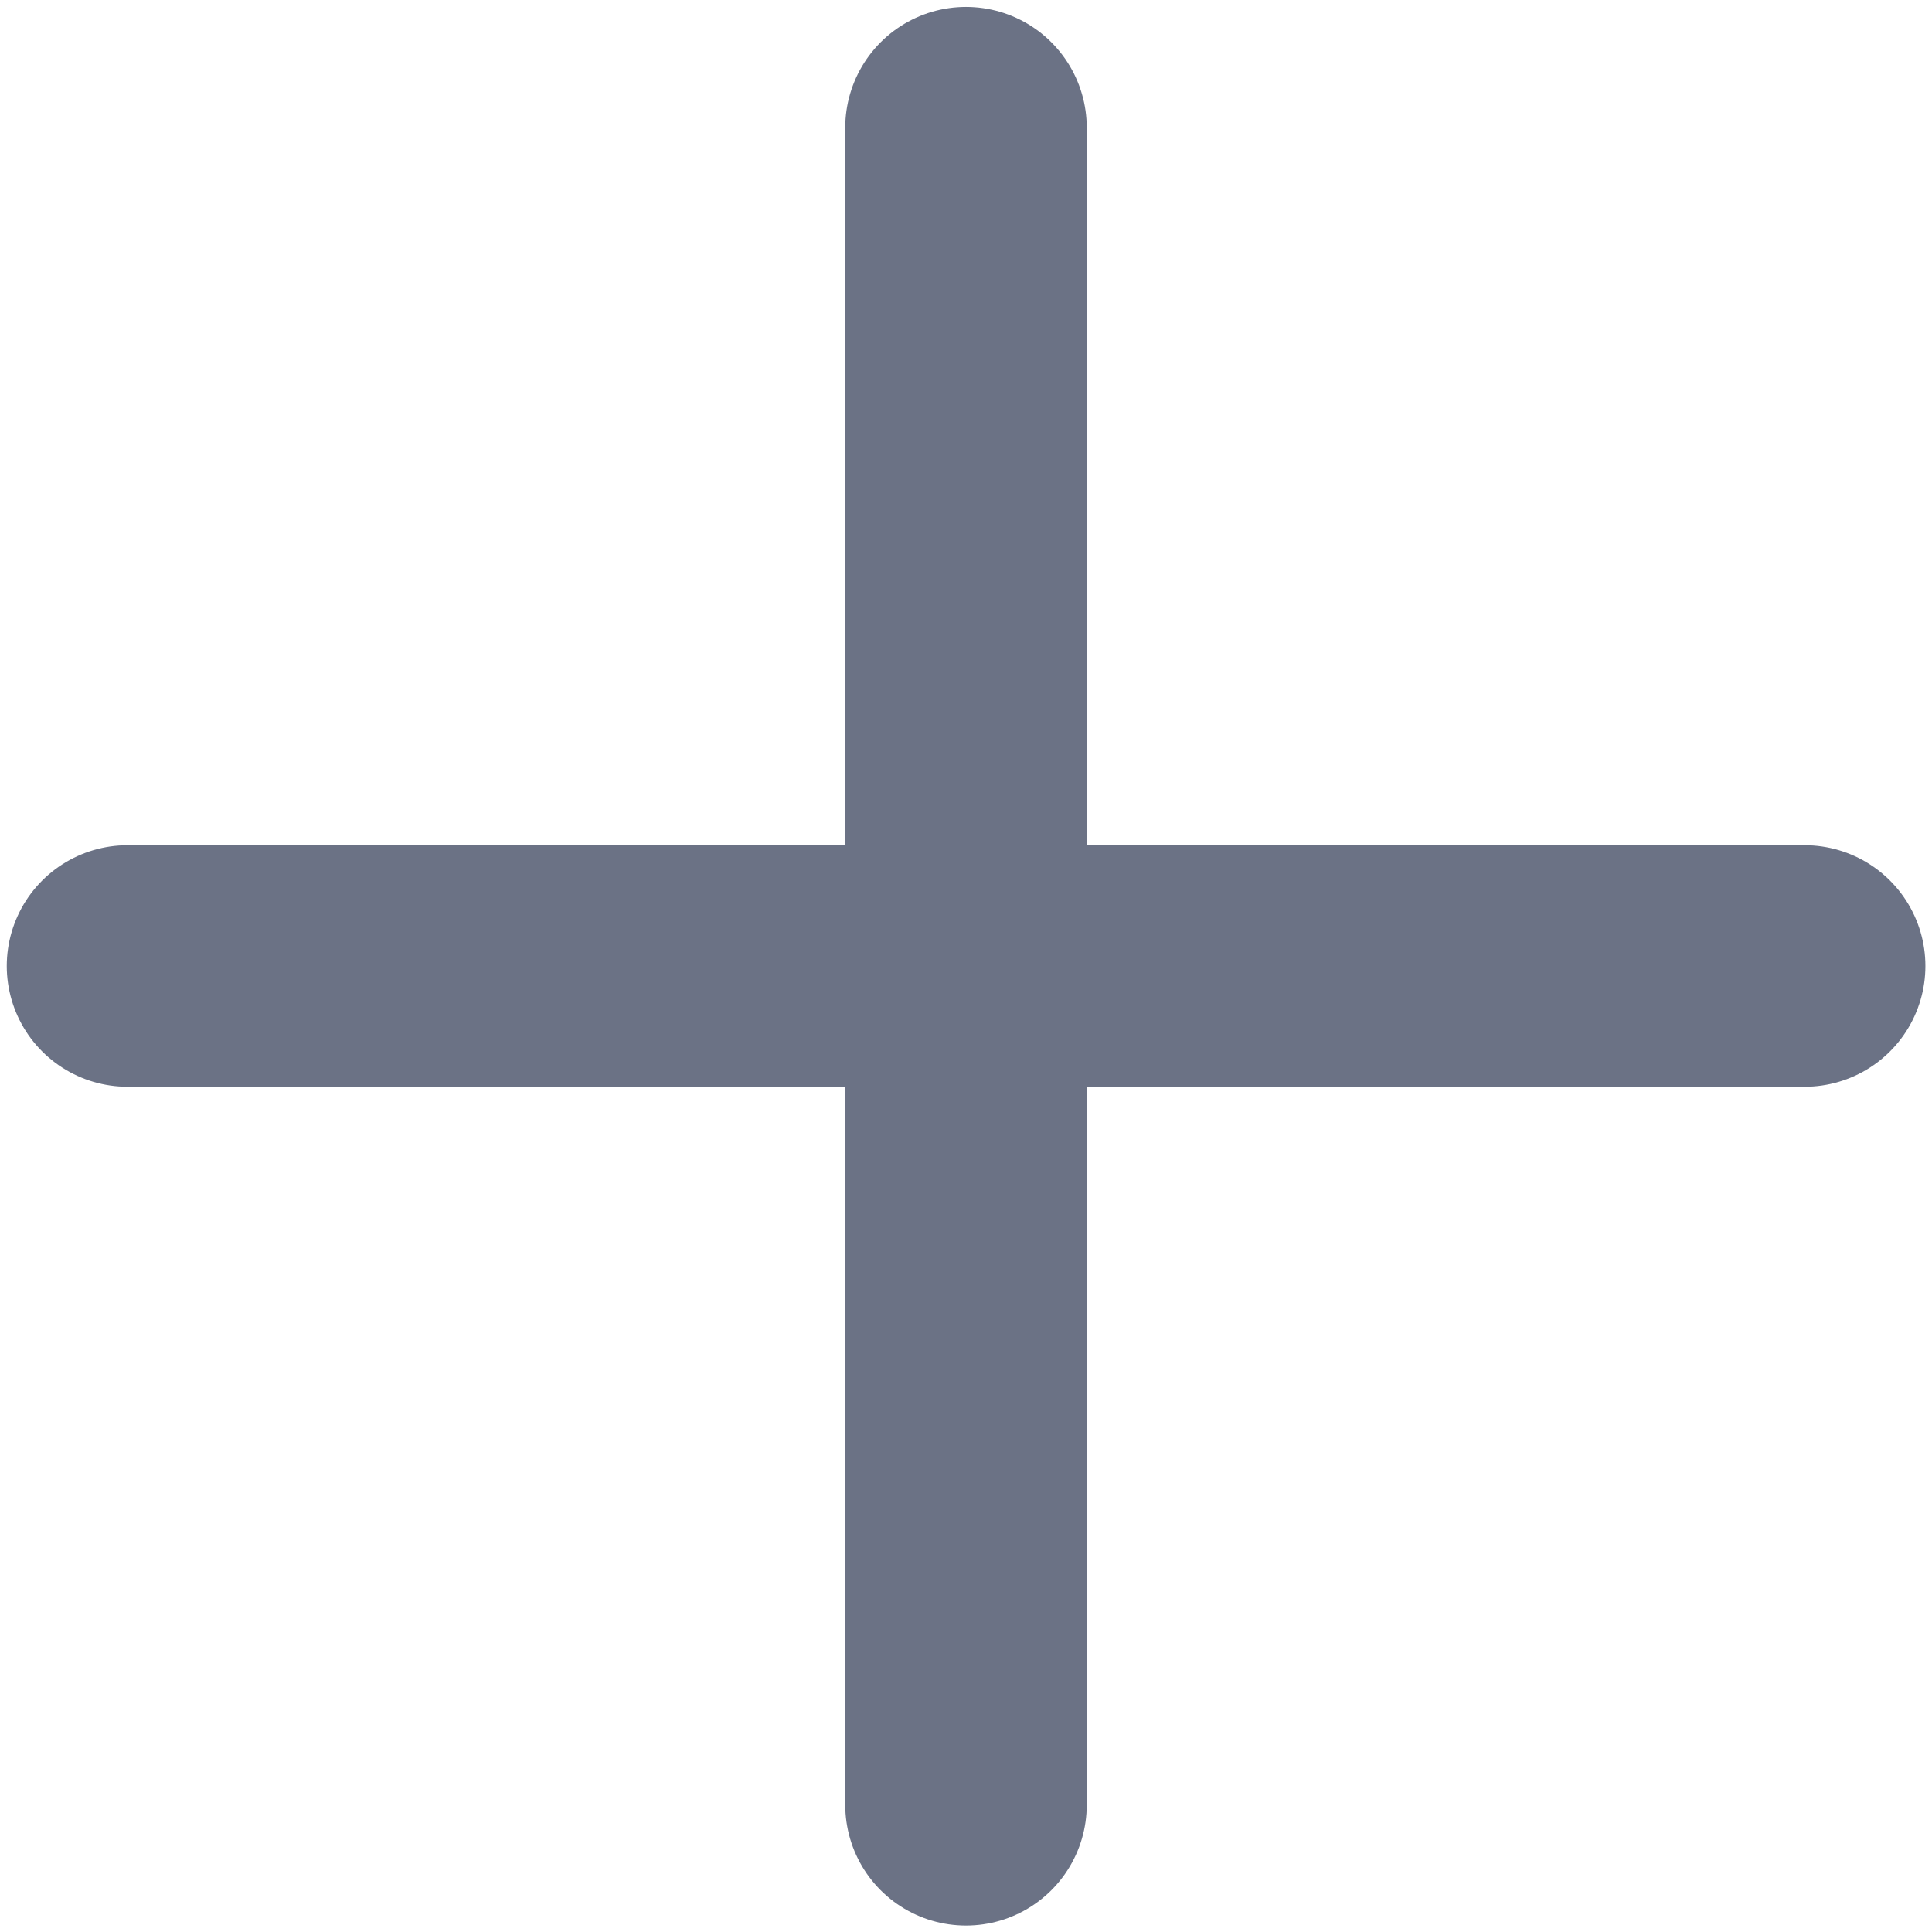
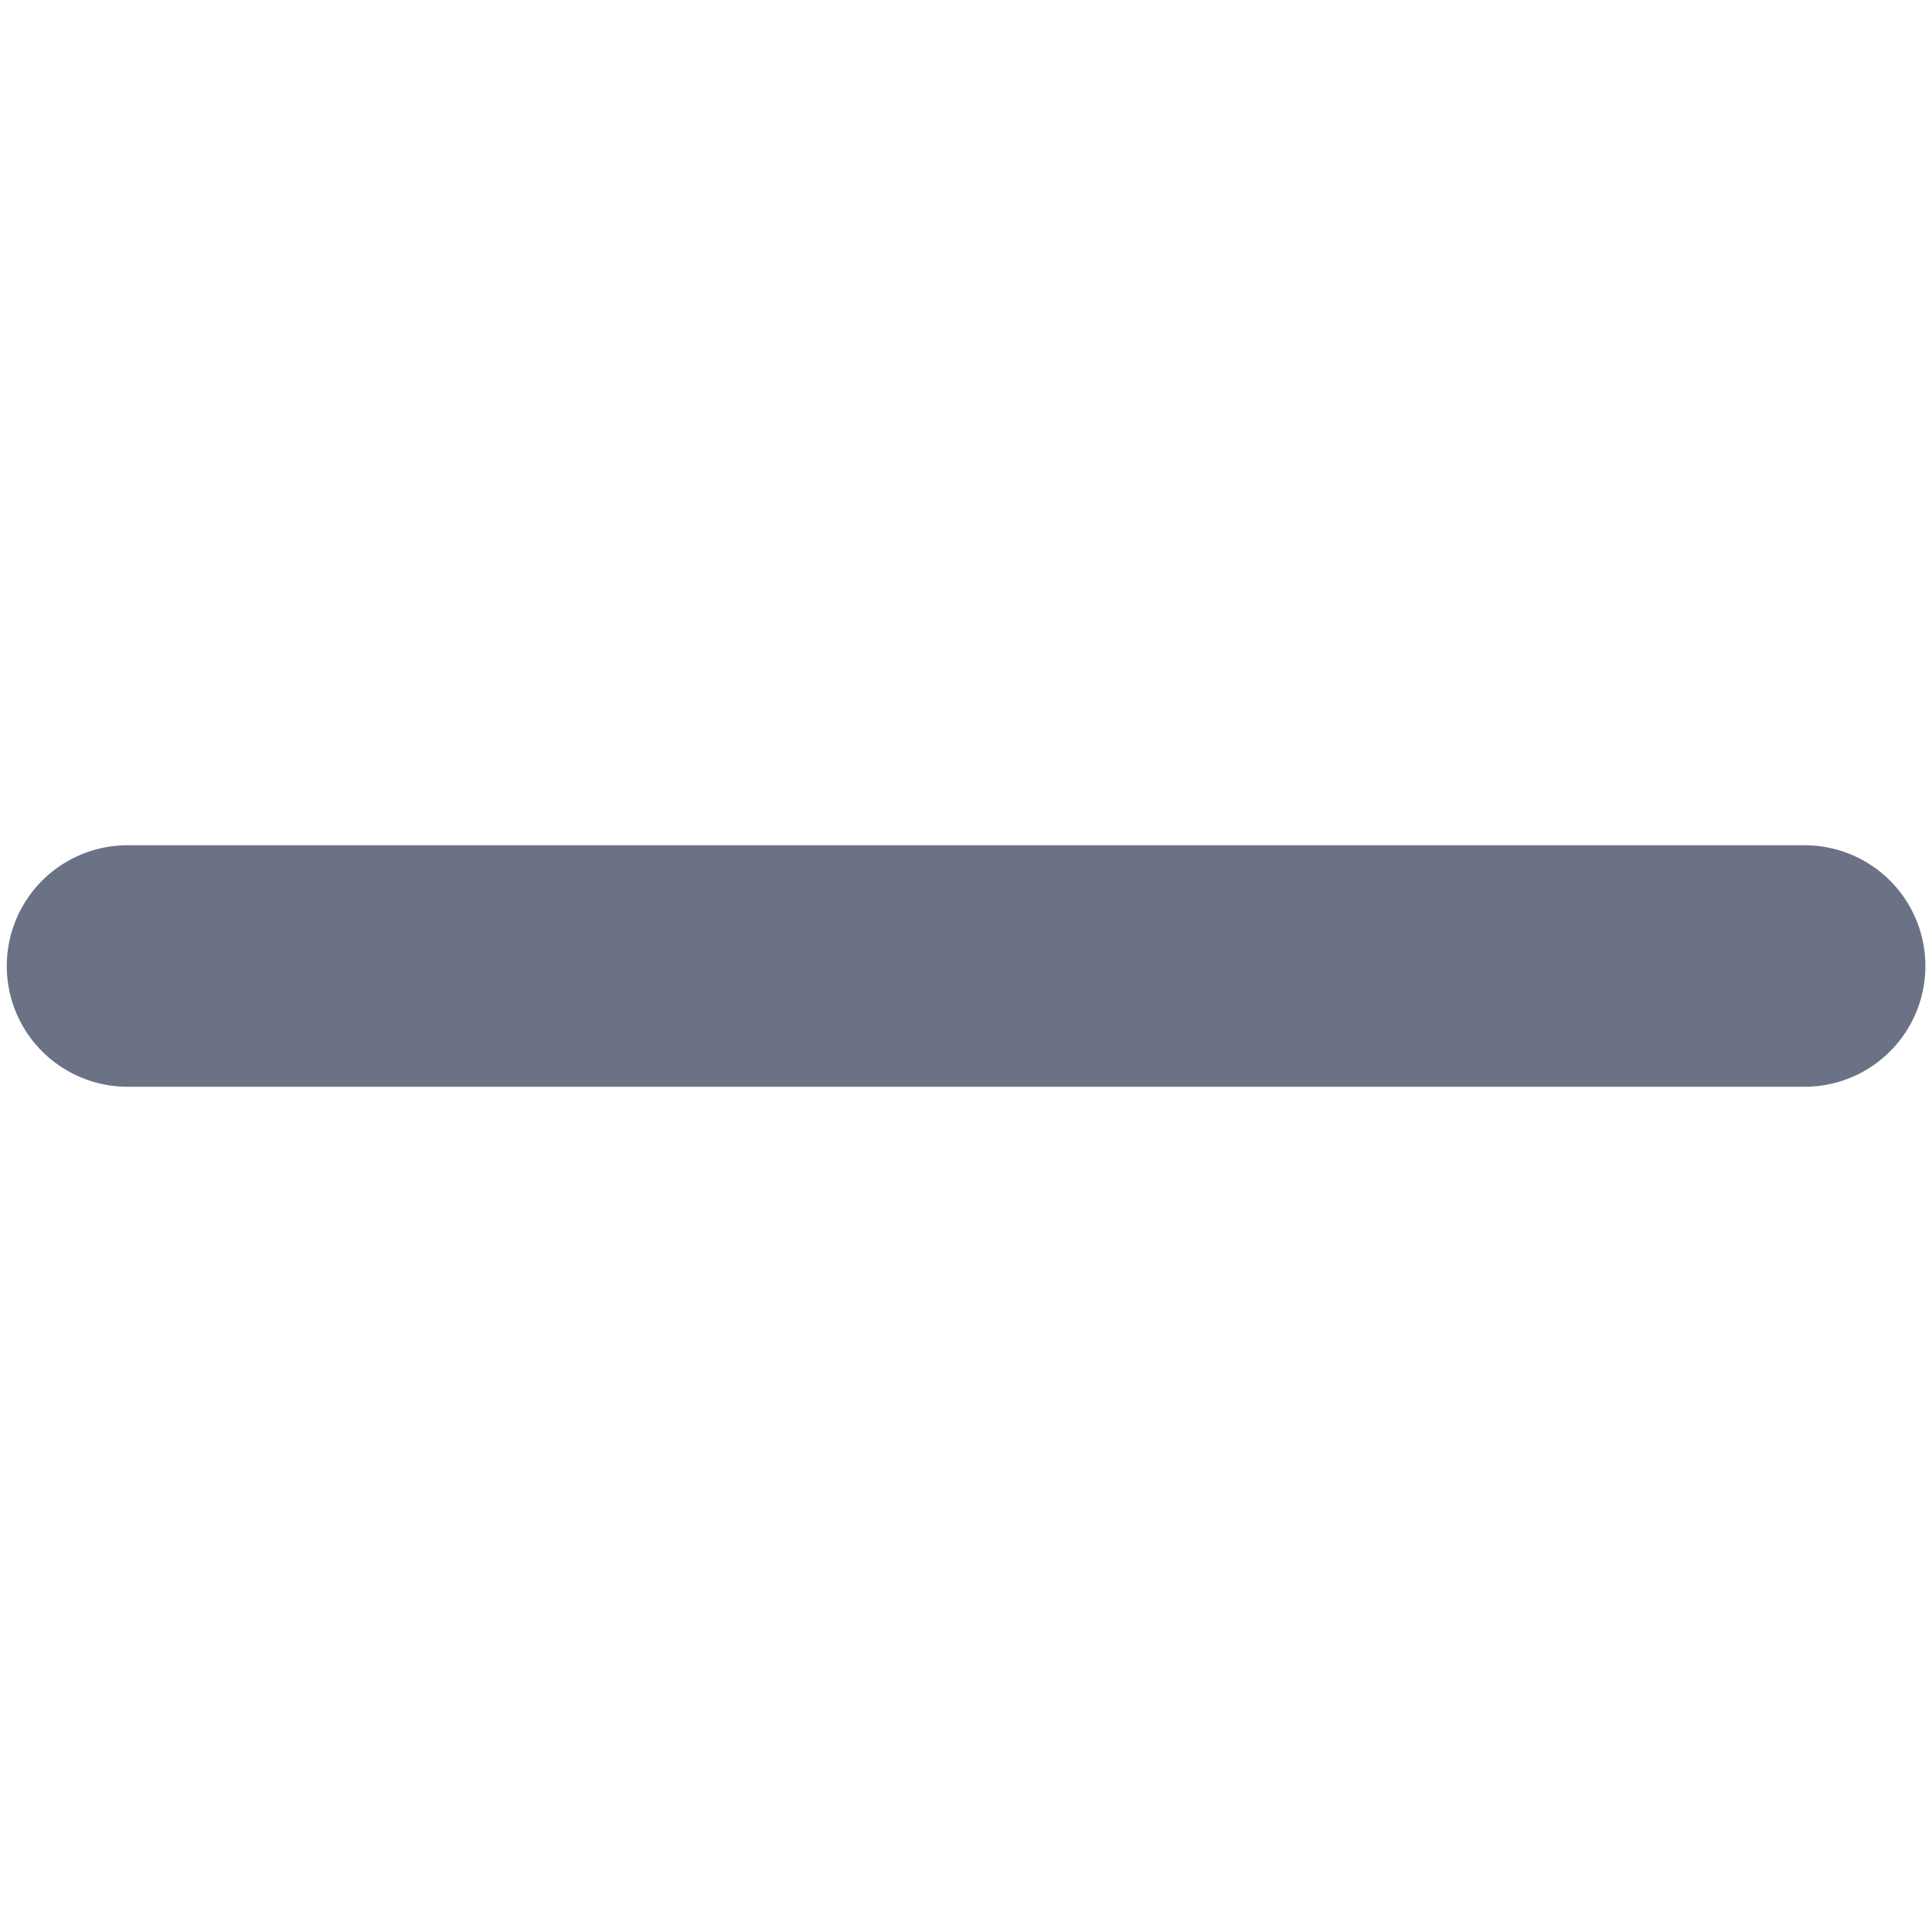
<svg xmlns="http://www.w3.org/2000/svg" width="12" height="12" viewBox="0 0 12 12" fill="none">
-   <path d="M6 0.793V11.21" stroke="#6B7285" stroke-width="1.5" stroke-linecap="round" stroke-linejoin="round" />
  <path d="M11.209 6H0.792" stroke="#6B7285" stroke-width="1.5" stroke-linecap="round" stroke-linejoin="round" />
</svg>